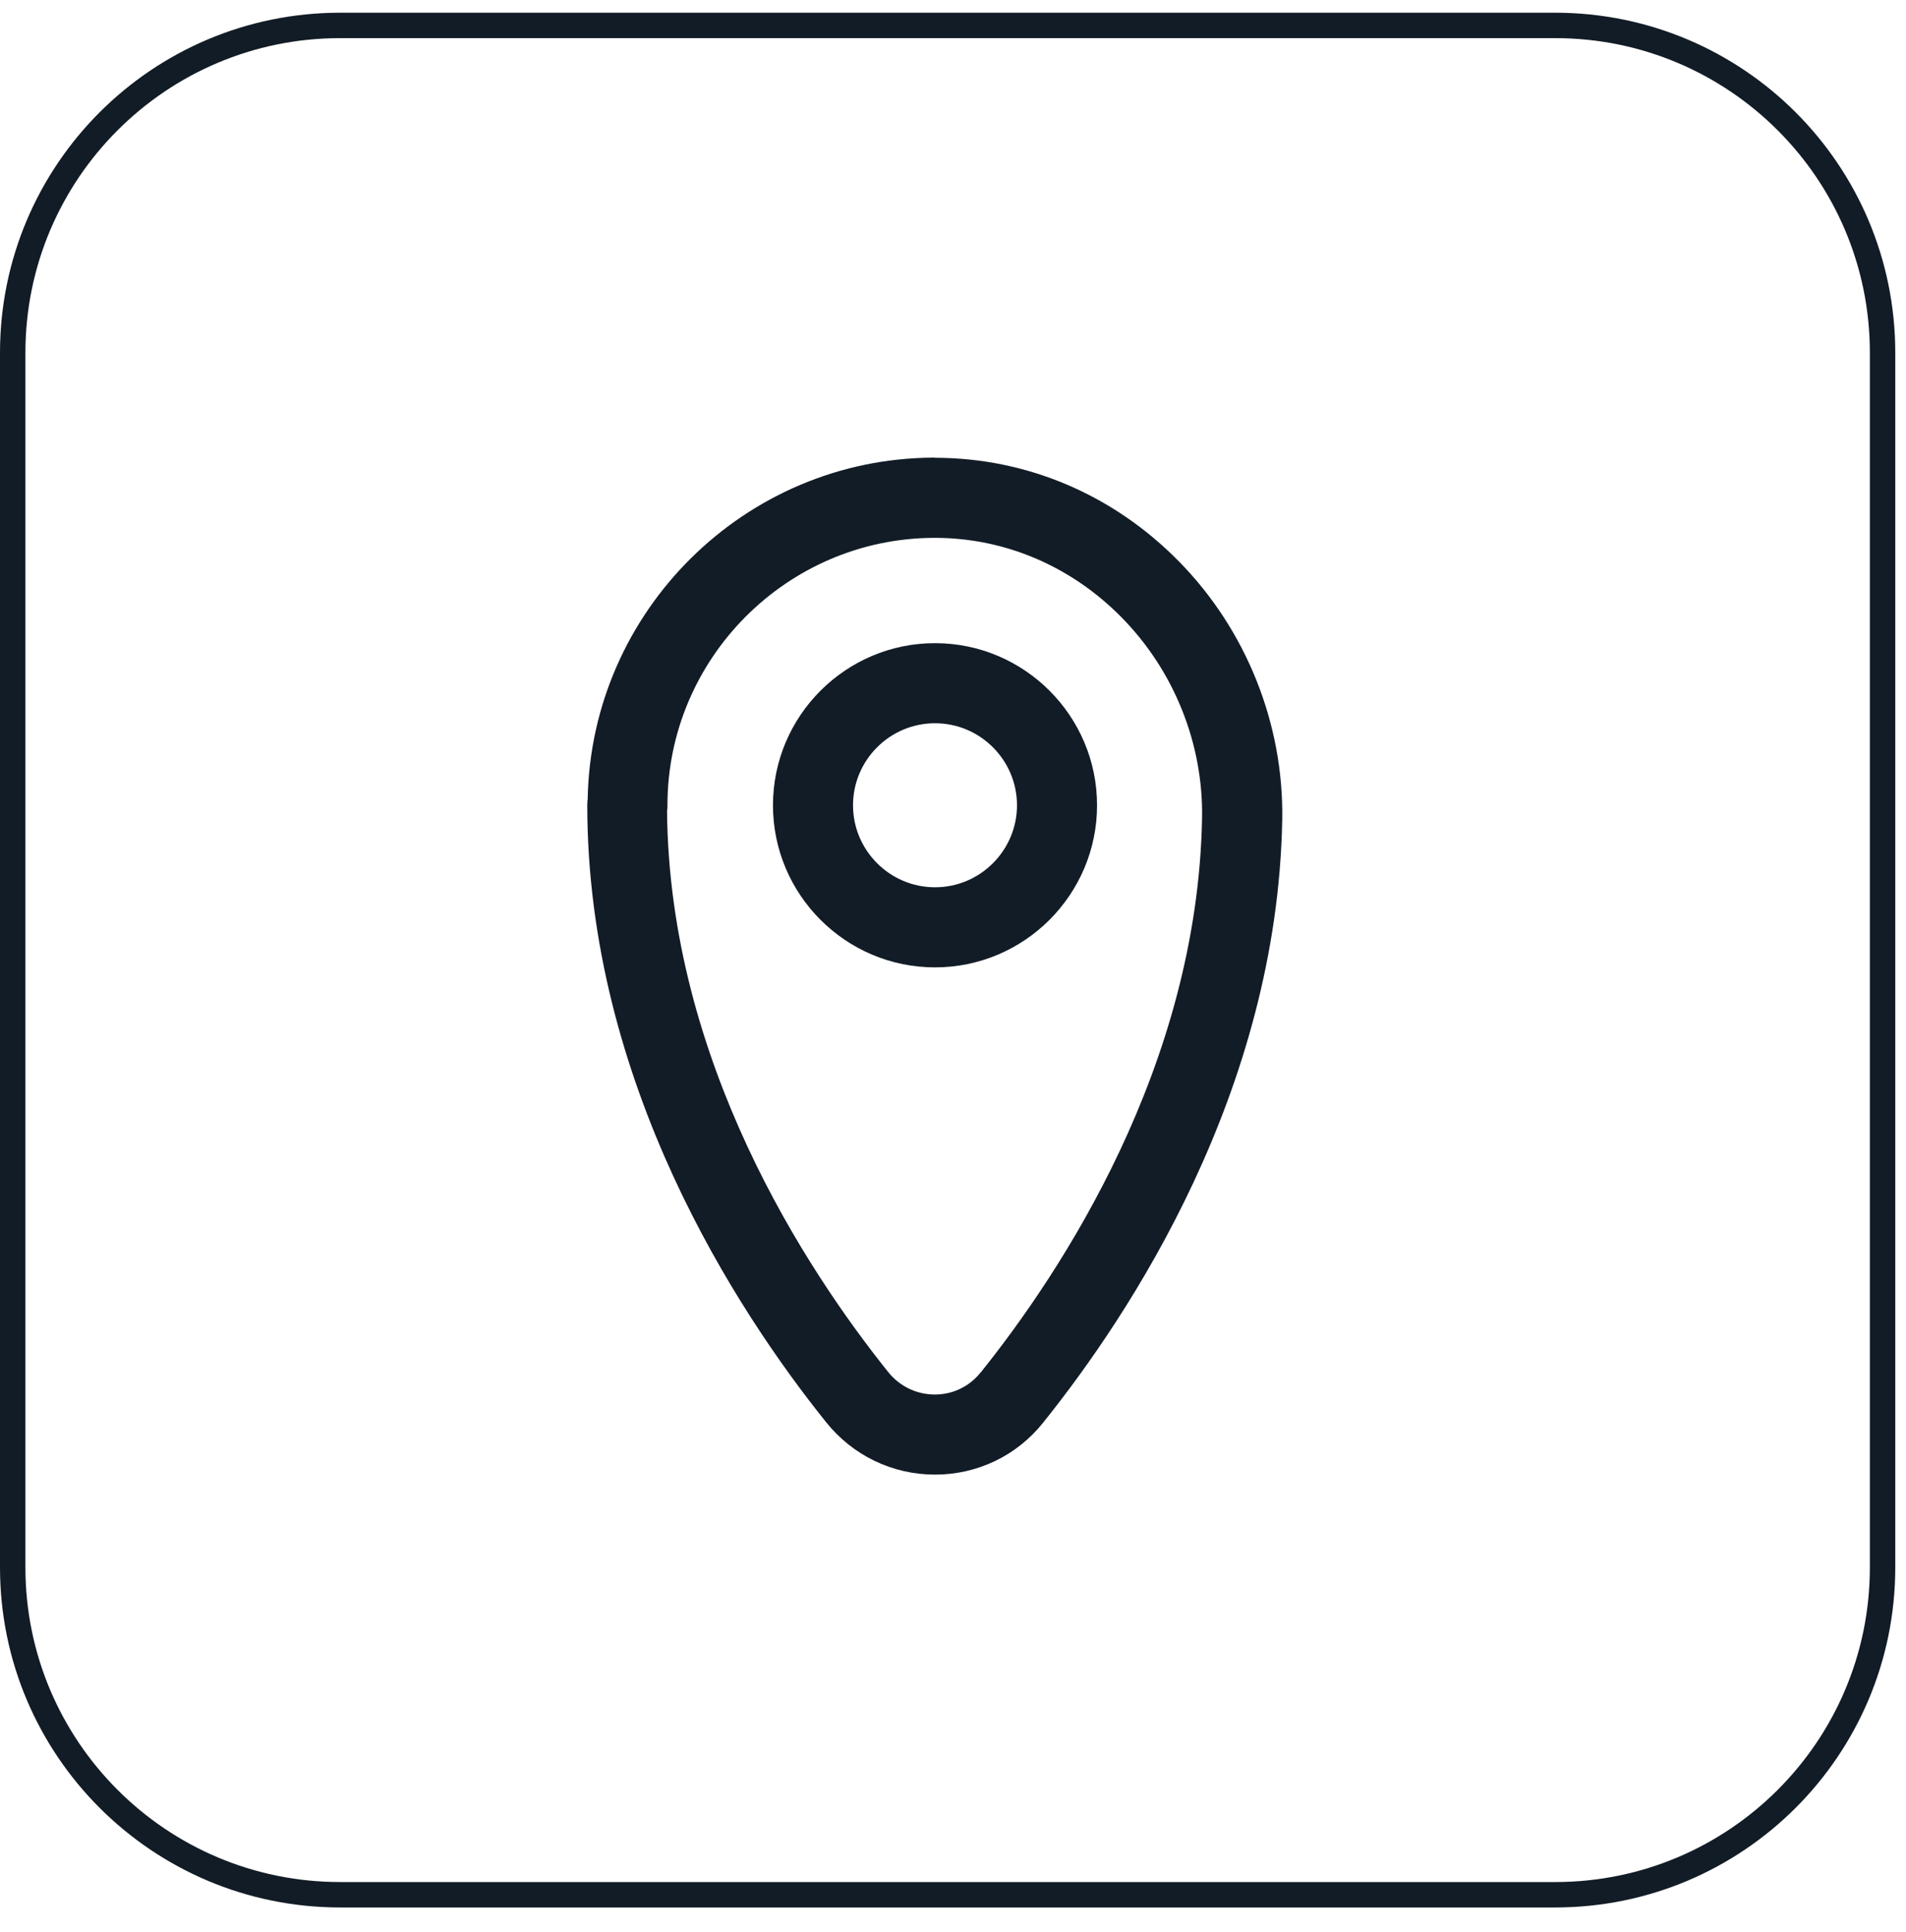
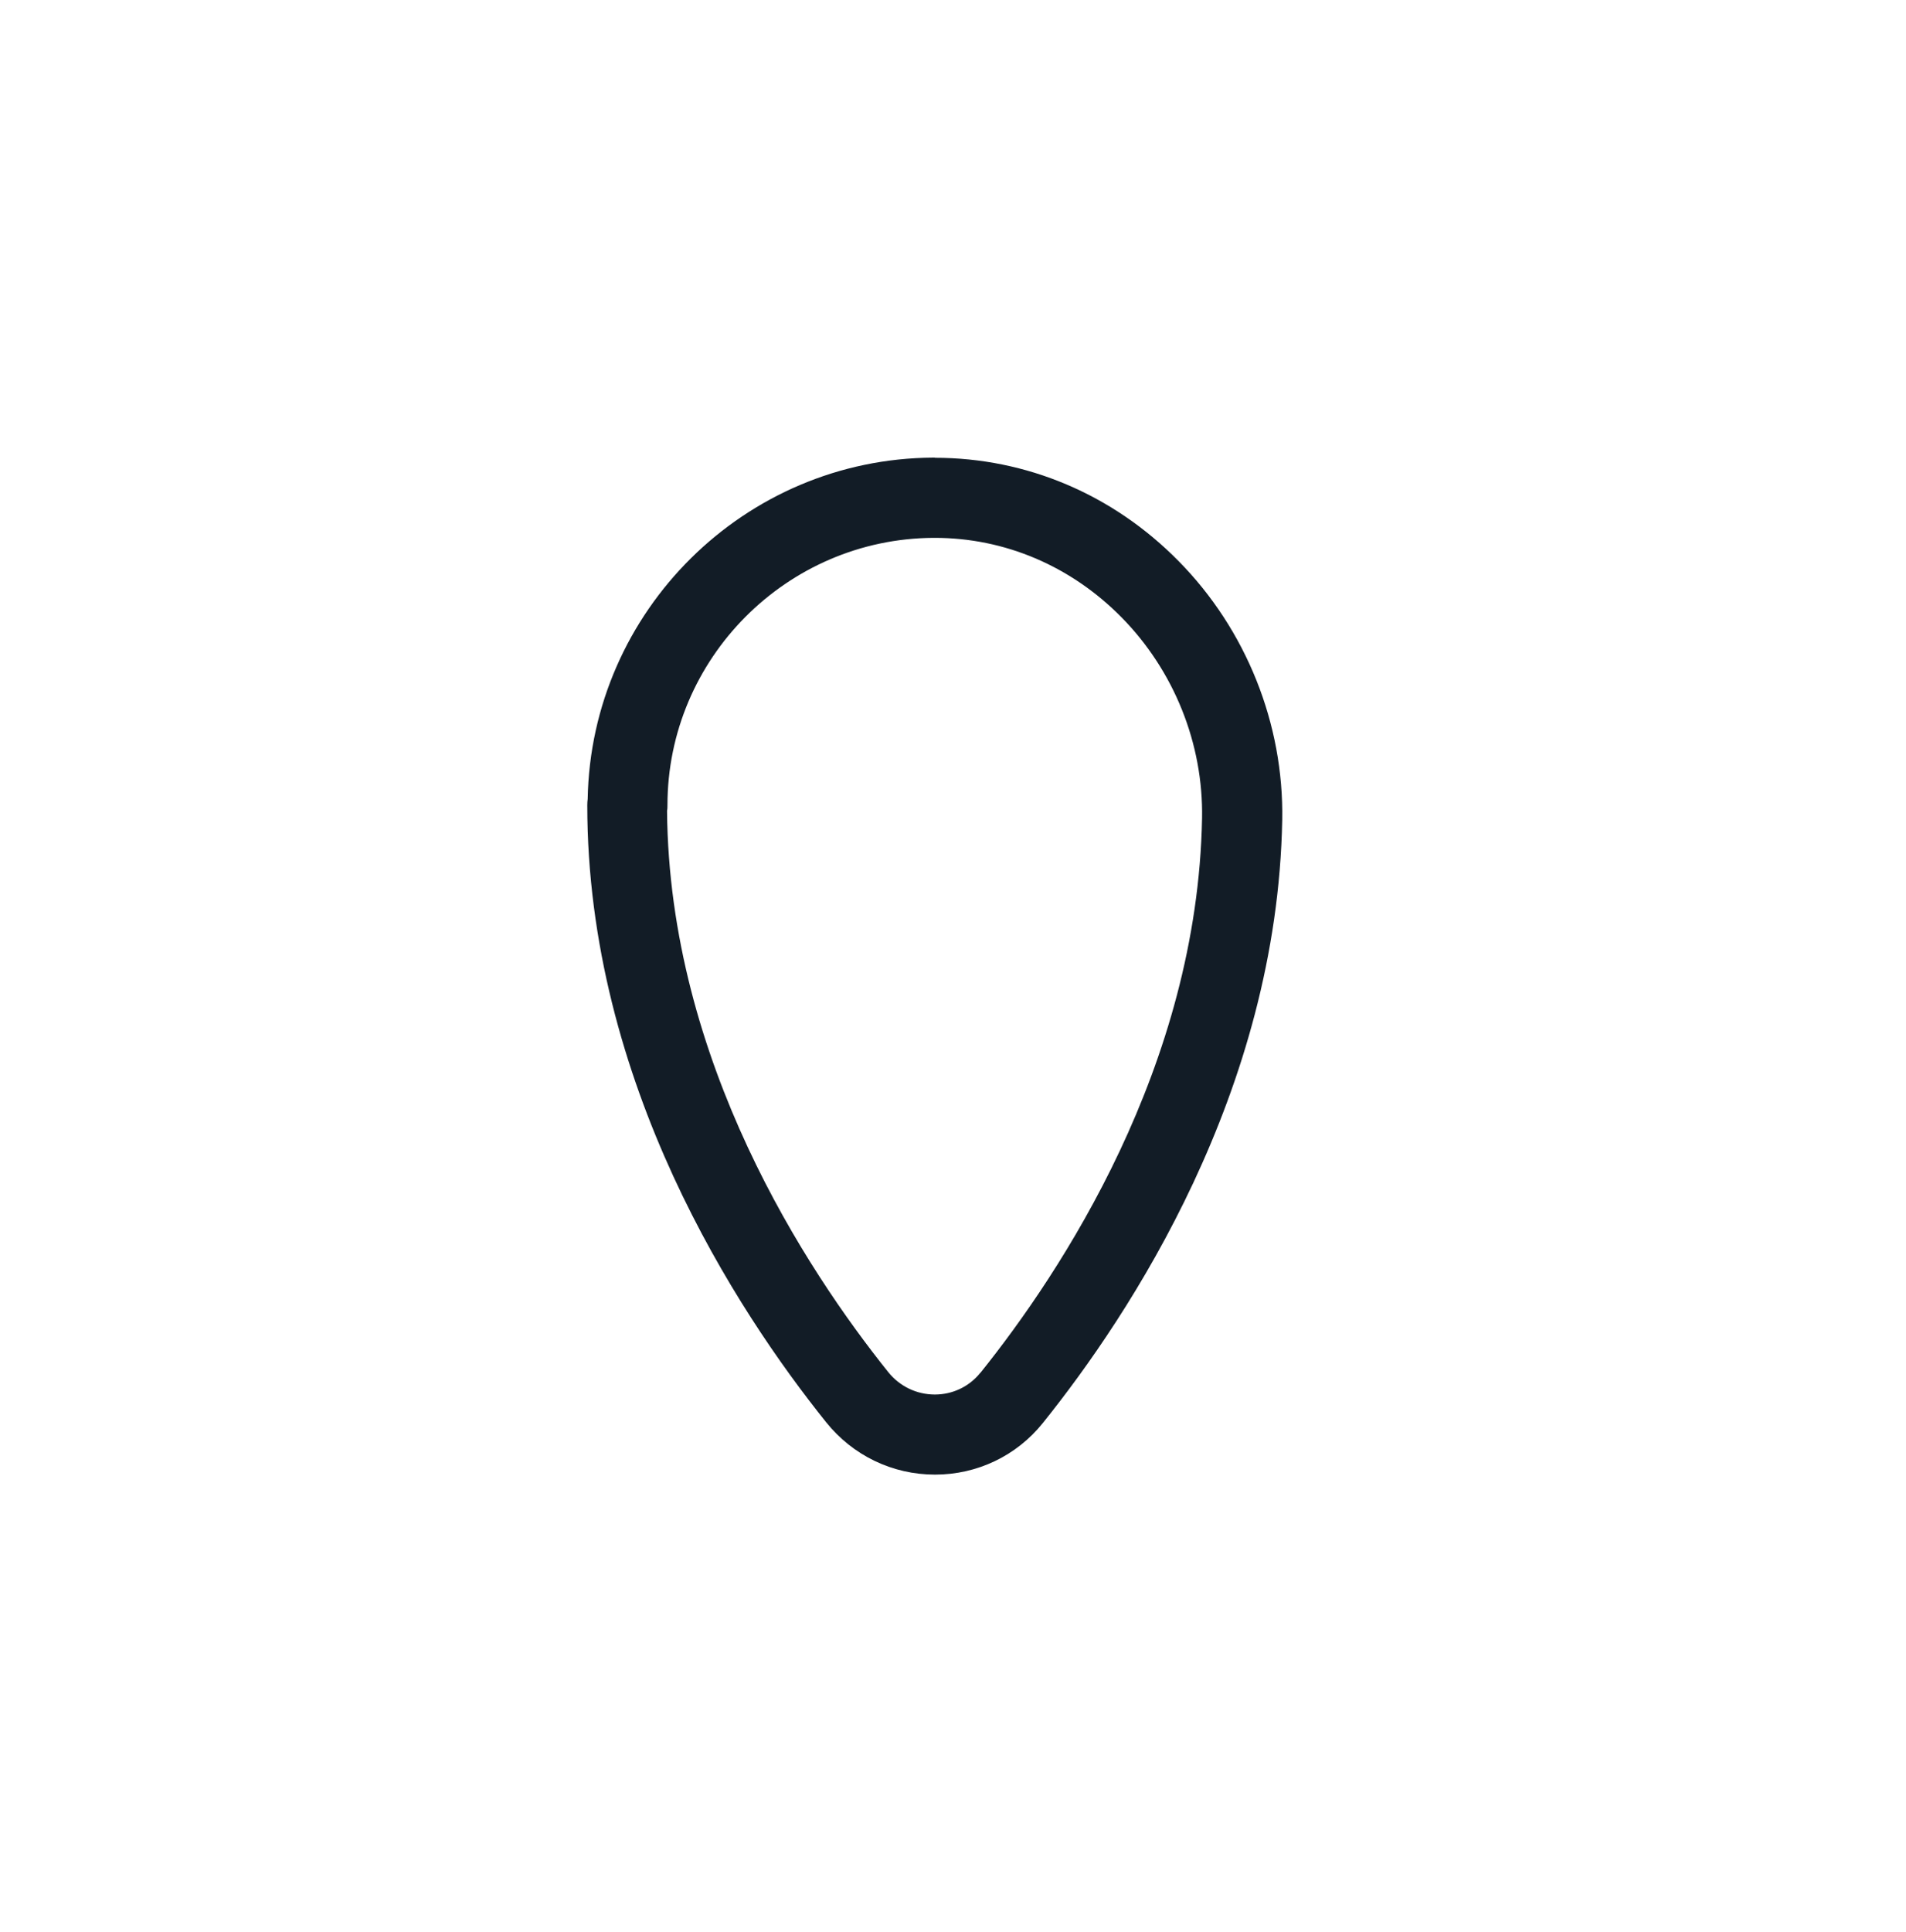
<svg xmlns="http://www.w3.org/2000/svg" width="75" height="76" viewBox="0 0 75 76" fill="none">
-   <path d="M61.193 1H13.384C6.269 1 0.5 6.764 0.5 13.875V61.65C0.5 68.761 6.269 74.525 13.384 74.525H61.193C68.309 74.525 74.078 68.761 74.078 61.65V13.875C74.078 6.764 68.309 1 61.193 1Z" stroke="#121C26" stroke-miterlimit="10" />
-   <path d="M36.792 25.297C40.307 25.297 43.168 28.158 43.168 31.673C43.168 35.188 40.307 38.049 36.792 38.049C33.277 38.049 30.416 35.188 30.416 31.673C30.416 28.158 33.277 25.297 36.792 25.297ZM36.792 34.899C38.569 34.899 40.018 33.449 40.018 31.673C40.018 29.896 38.569 28.447 36.792 28.447C35.015 28.447 33.566 29.896 33.566 31.673C33.566 33.449 35.015 34.899 36.792 34.899Z" fill="#121C26" />
  <path d="M36.787 18.006C40.39 18.006 43.79 19.444 46.373 22.065C49.038 24.763 50.52 28.474 50.455 32.245C50.259 42.937 44.471 51.695 41.038 55.967C40.003 57.259 38.455 58 36.793 58C35.114 58 33.556 57.248 32.504 55.935C28.994 51.559 23.109 42.589 23.109 31.668C23.109 31.586 23.114 31.504 23.125 31.428C23.256 24.038 29.3 18.038 36.717 18L36.787 18L36.787 18.006ZM38.58 53.995C41.757 50.038 47.12 41.94 47.3 32.185C47.354 29.259 46.199 26.376 44.128 24.278C42.139 22.262 39.534 21.155 36.782 21.155C36.766 21.155 36.744 21.155 36.727 21.155C30.962 21.188 26.264 25.902 26.264 31.673C26.264 31.749 26.264 31.82 26.248 31.891C26.33 41.749 31.725 49.94 34.951 53.967C35.403 54.529 36.068 54.85 36.787 54.85C37.485 54.85 38.139 54.539 38.575 53.995L38.58 53.995Z" fill="#121C26" />
</svg>